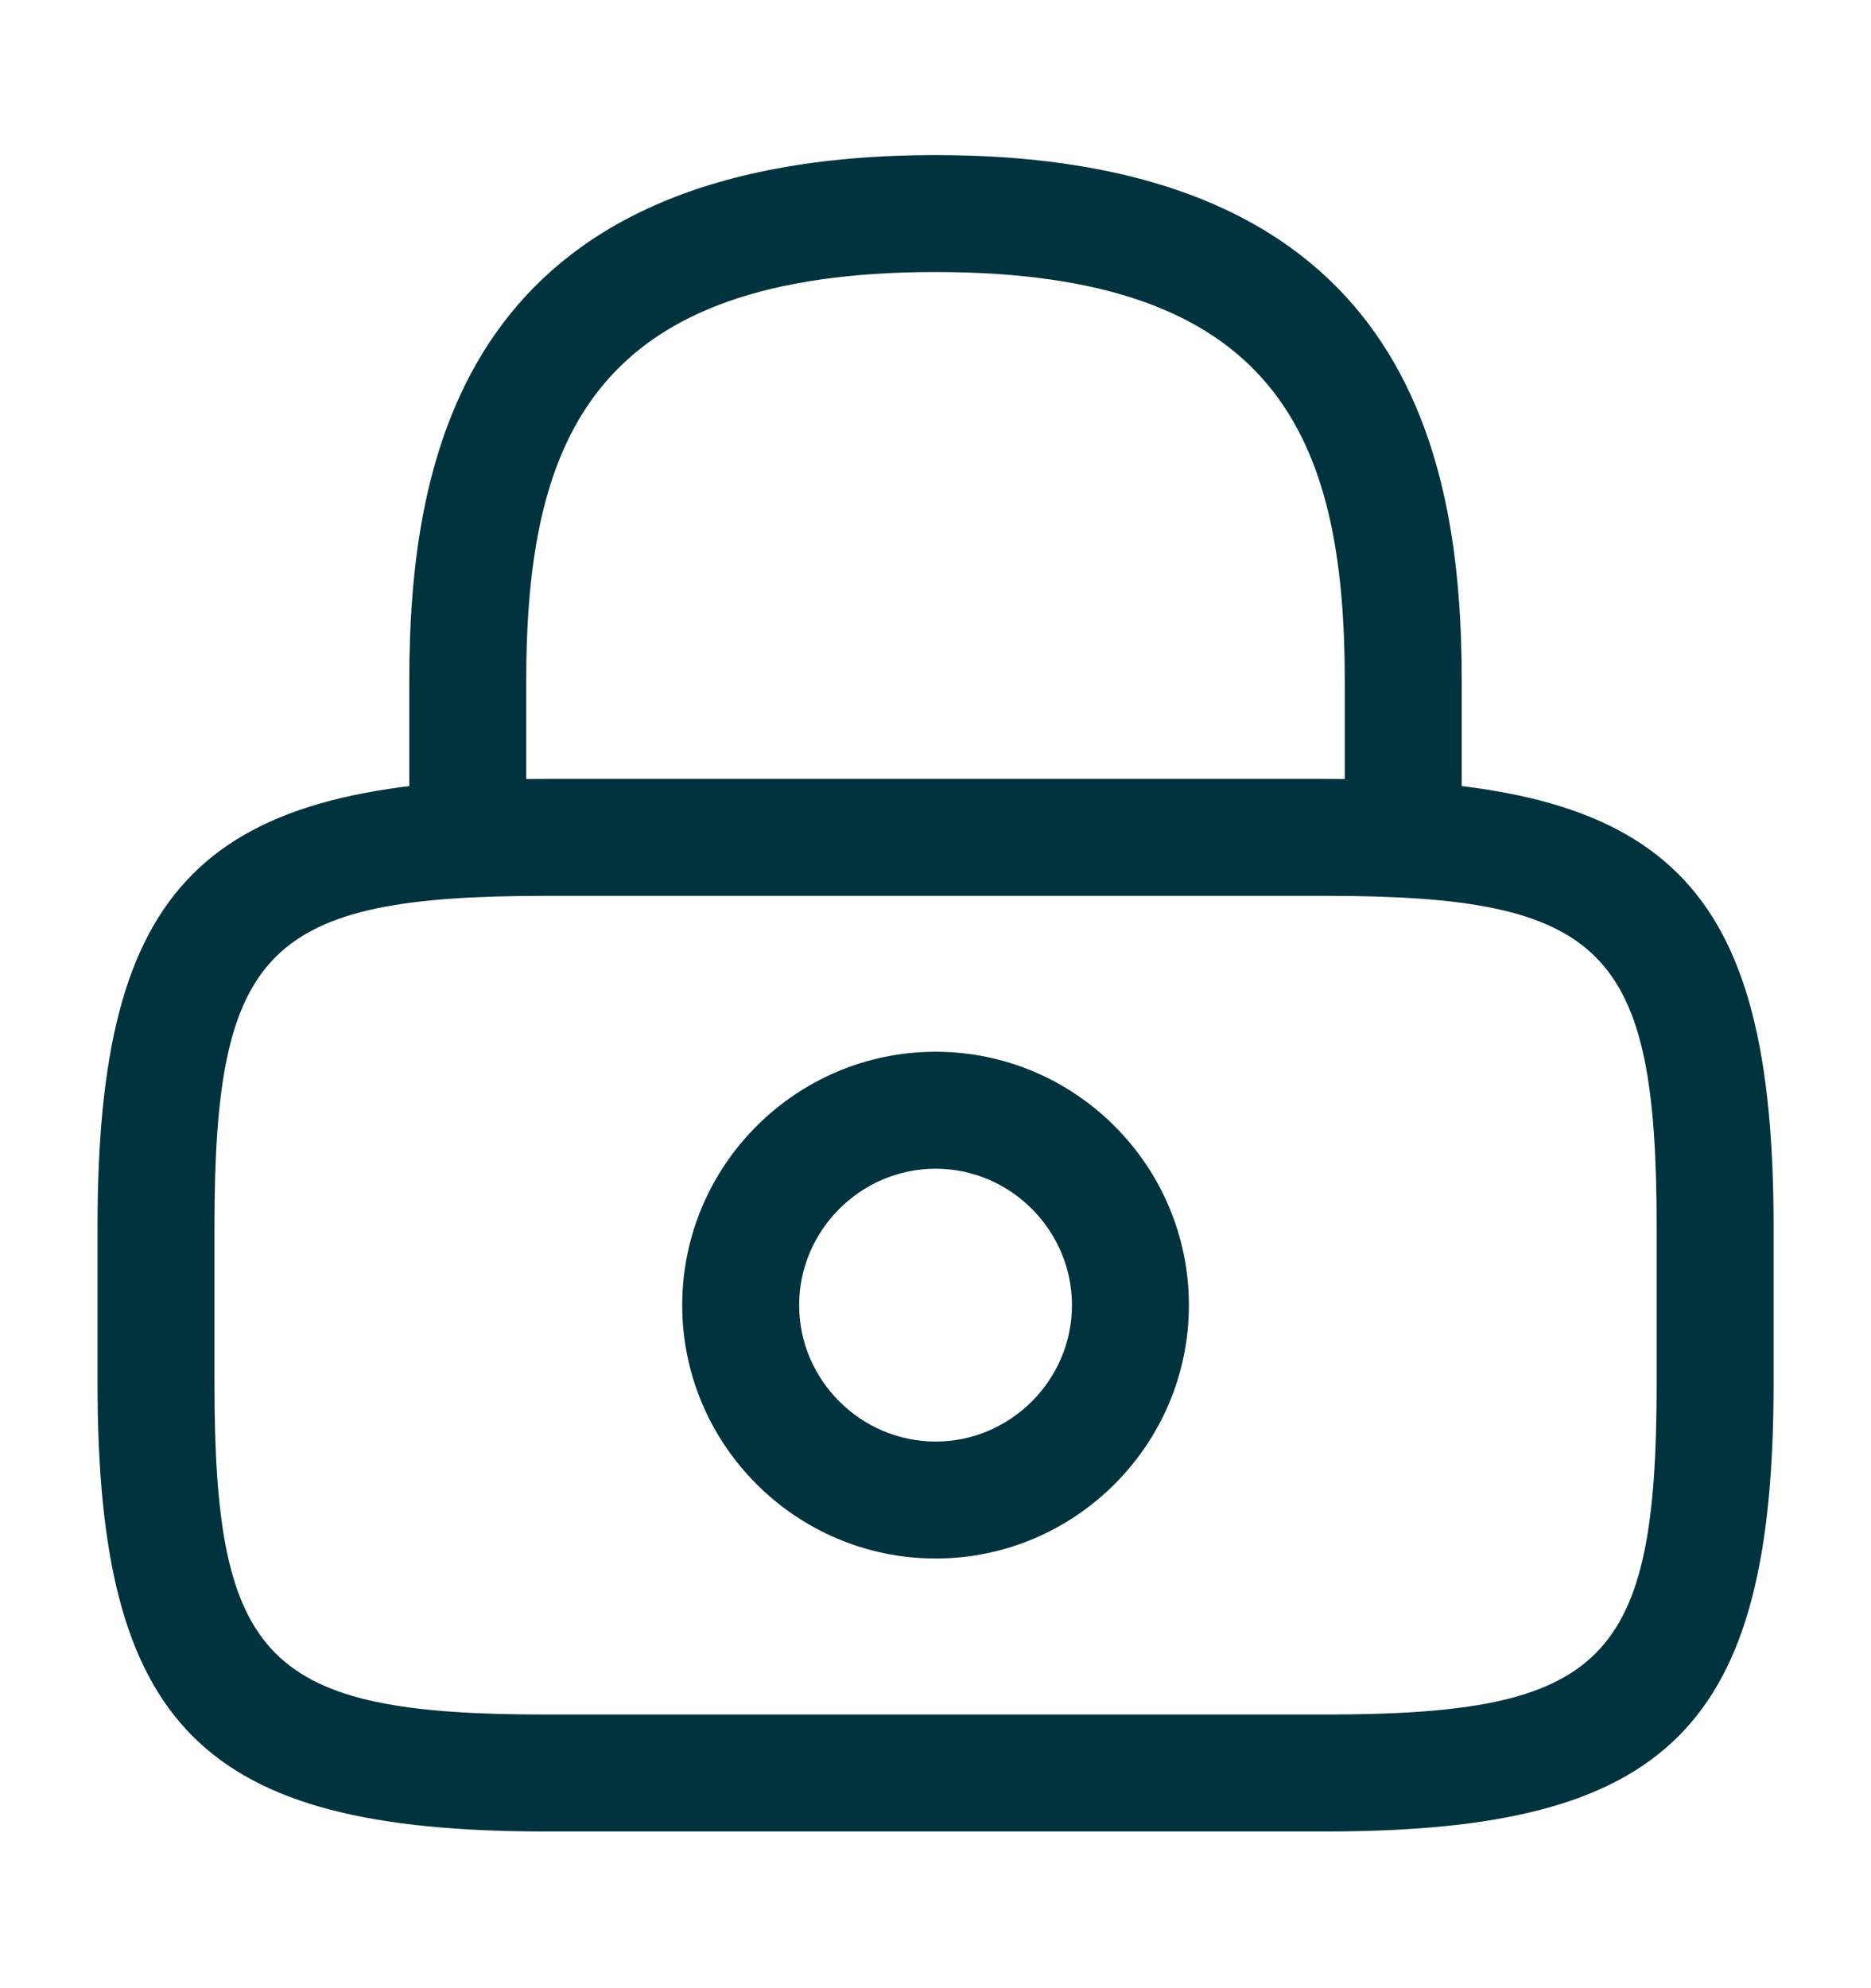
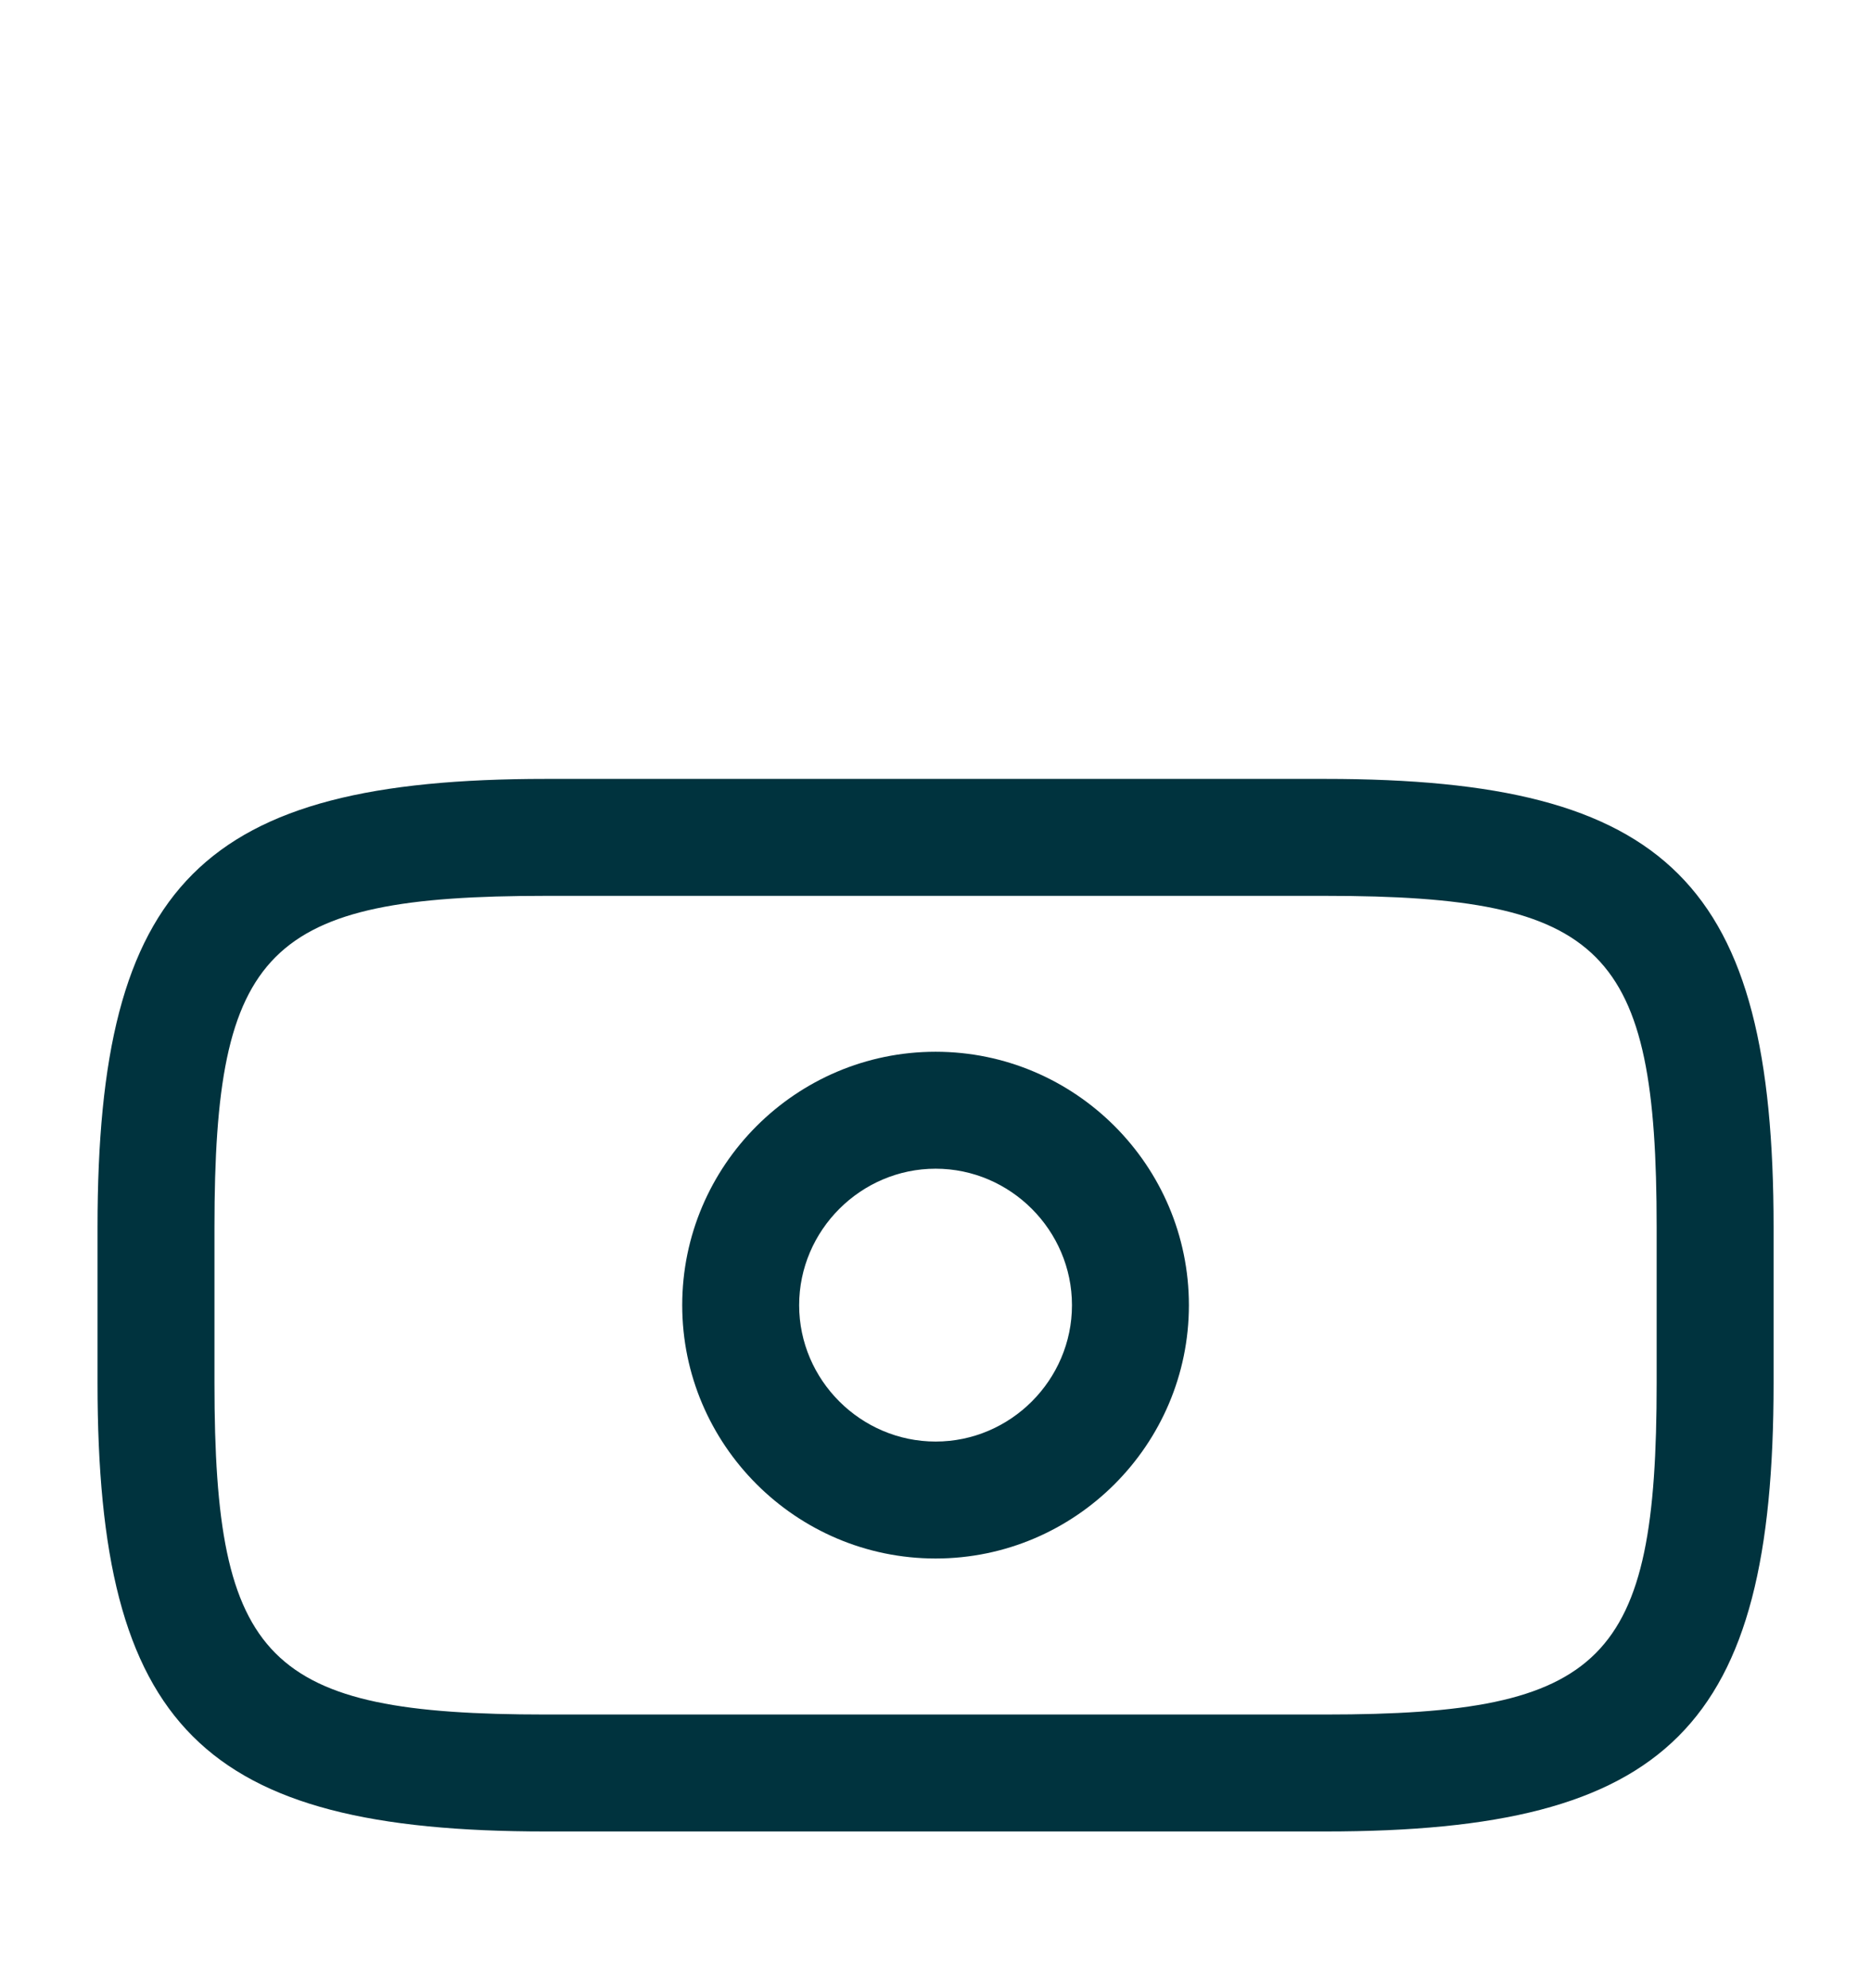
<svg xmlns="http://www.w3.org/2000/svg" width="16" height="17" viewBox="0 0 16 17" fill="none">
-   <path d="M12 7.66C11.727 7.66 11.5 7.433 11.5 7.16V5.826C11.5 3.726 10.907 2.326 8 2.326C5.093 2.326 4.5 3.726 4.5 5.826V7.16C4.5 7.433 4.273 7.66 4 7.66C3.727 7.66 3.5 7.433 3.5 7.16V5.826C3.5 3.893 3.967 1.326 8 1.326C12.033 1.326 12.5 3.893 12.5 5.826V7.16C12.5 7.433 12.273 7.66 12 7.66Z" fill="#00333E" />
  <path d="M8.001 13.326C6.807 13.326 5.834 12.353 5.834 11.16C5.834 9.966 6.807 8.993 8.001 8.993C9.194 8.993 10.167 9.966 10.167 11.16C10.167 12.353 9.194 13.326 8.001 13.326ZM8.001 9.993C7.361 9.993 6.834 10.52 6.834 11.16C6.834 11.8 7.361 12.326 8.001 12.326C8.641 12.326 9.167 11.8 9.167 11.16C9.167 10.52 8.641 9.993 8.001 9.993Z" fill="#00333E" />
  <path d="M11.334 15.66H4.667C1.727 15.66 0.834 14.767 0.834 11.827V10.493C0.834 7.553 1.727 6.66 4.667 6.66H11.334C14.274 6.66 15.167 7.553 15.167 10.493V11.827C15.167 14.767 14.274 15.66 11.334 15.66ZM4.667 7.66C2.281 7.66 1.834 8.113 1.834 10.493V11.827C1.834 14.207 2.281 14.66 4.667 14.66H11.334C13.721 14.66 14.167 14.207 14.167 11.827V10.493C14.167 8.113 13.721 7.66 11.334 7.66H4.667Z" fill="#00333E" />
</svg>